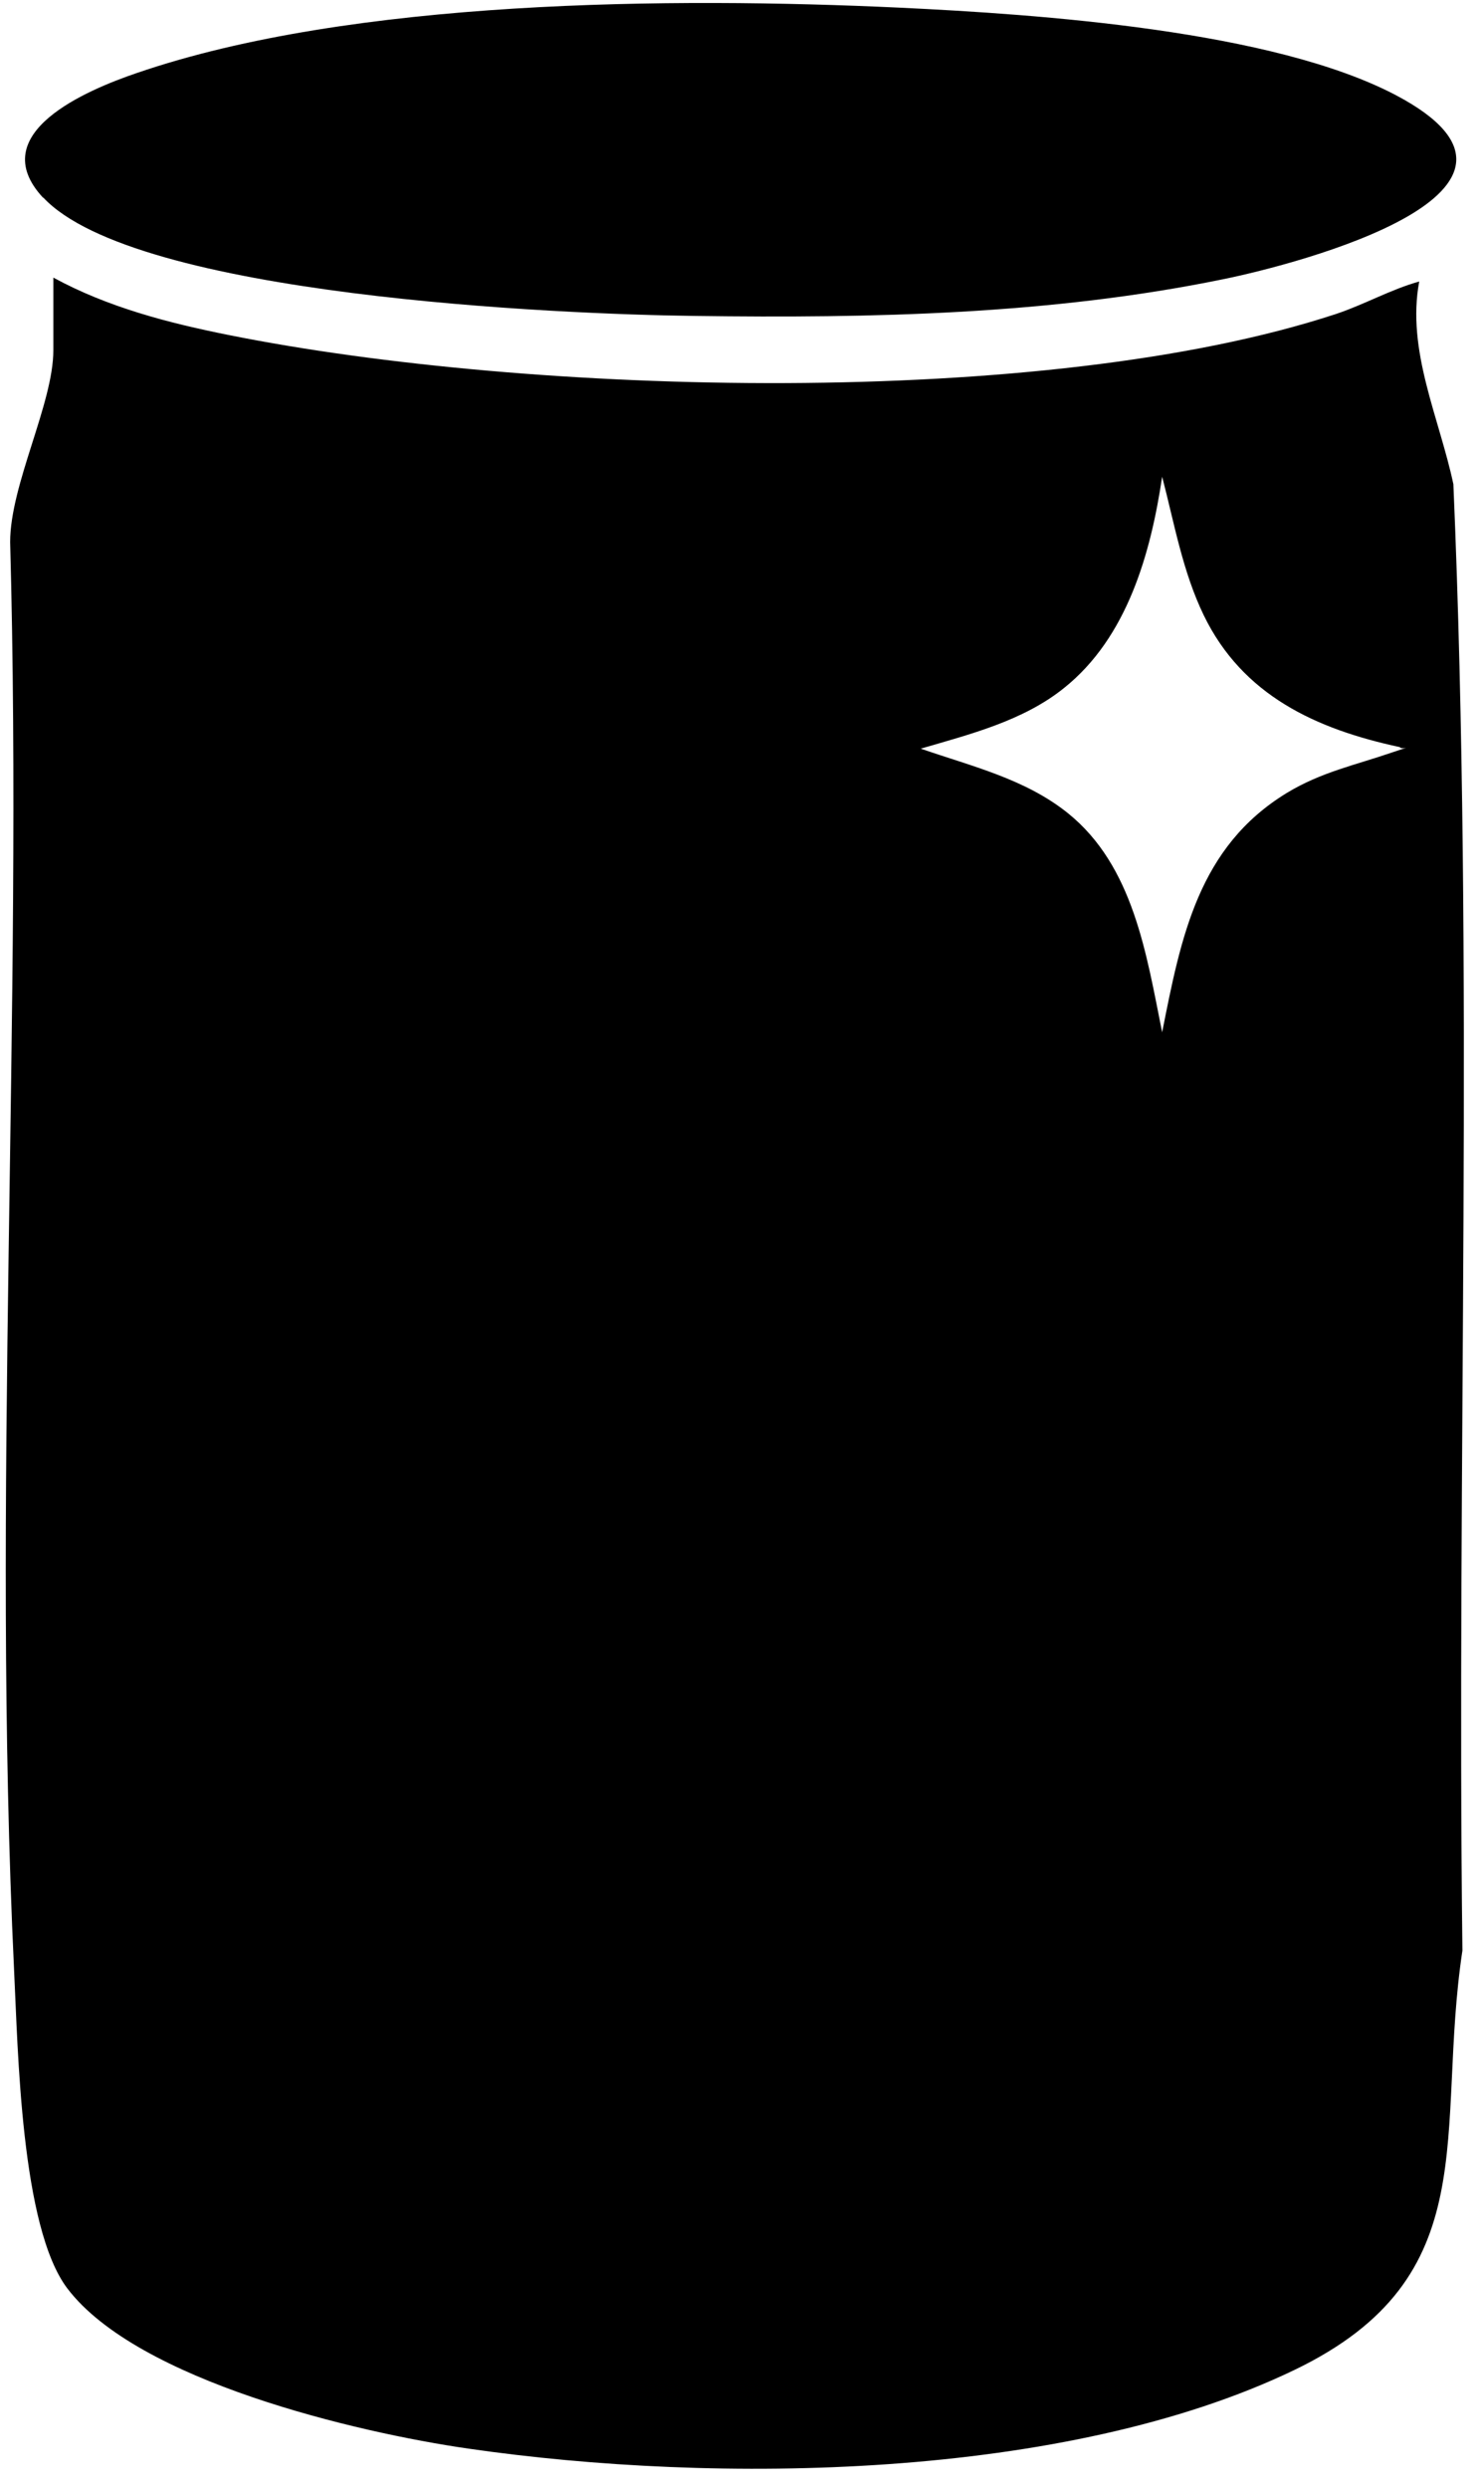
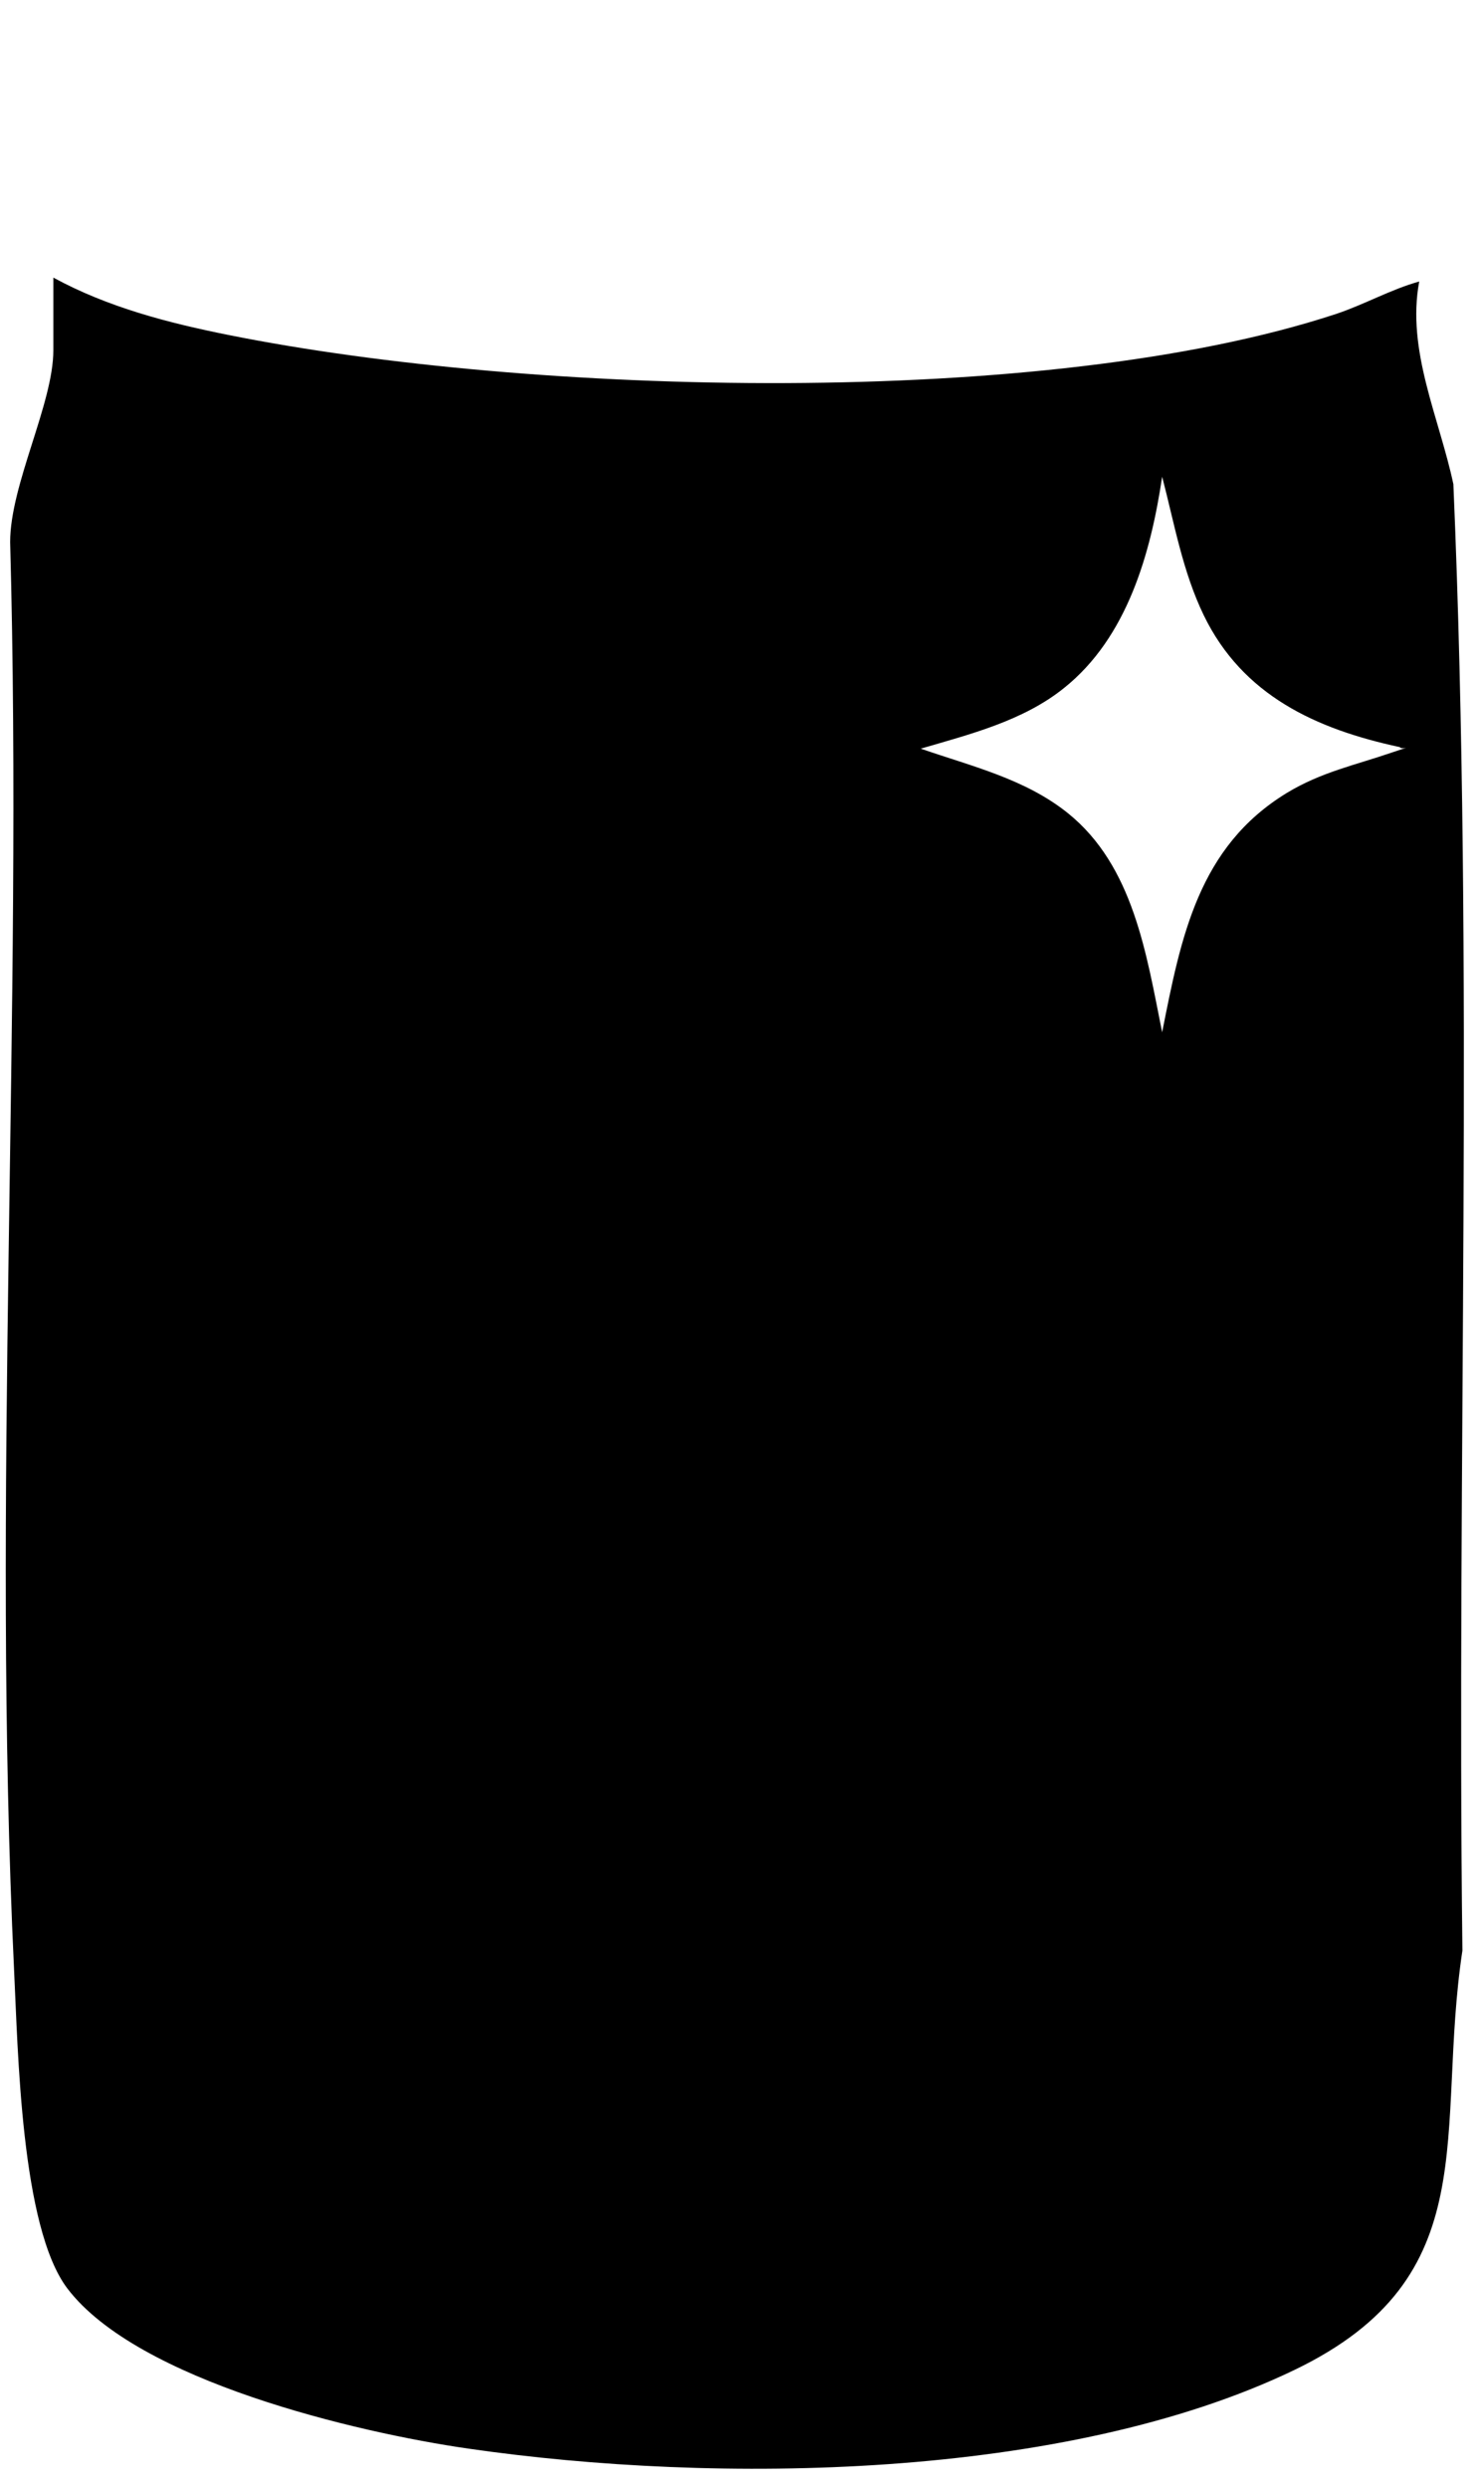
<svg xmlns="http://www.w3.org/2000/svg" width="68" height="114" viewBox="0 0 68 114" fill="none">
  <path d="M2.444 12.714C4.944 14.076 7.713 14.792 10.501 15.348C24.278 18.107 47.874 18.77 61.219 14.38C62.514 13.95 63.737 13.251 65.032 12.893C64.439 16.047 65.95 19.129 66.597 22.175C67.55 44.502 66.741 66.954 67.011 89.334C65.752 97.684 68.18 104.278 59.313 108.543C48.81 113.596 32.839 113.793 21.454 112.145C16.346 111.41 6.311 109.045 3.091 104.816C0.951 102.003 0.825 93.868 0.645 90.23C-0.38 68.638 1.059 46.491 0.465 24.827C0.465 22.193 2.444 18.484 2.444 16.047V12.732V12.714ZM64.133 34.216C60.302 33.392 56.939 31.851 55.158 28.178C54.187 26.171 53.81 23.967 53.252 21.834C52.73 25.347 51.651 29.199 48.756 31.511C46.885 33.016 44.457 33.625 42.191 34.288C44.511 35.094 46.975 35.668 48.936 37.245C51.939 39.664 52.533 43.713 53.252 47.279C54.115 42.925 54.907 38.786 58.971 36.313C60.536 35.363 62.101 35.041 63.773 34.467C65.446 33.894 64.187 34.449 64.133 34.198V34.216Z" fill="black" />
-   <path d="M1.976 9.058C-0.776 6.102 4.009 4.113 6.275 3.342C16.149 -0.044 30.806 -0.134 41.202 0.35C47.623 0.655 58.324 1.389 63.971 4.364C72.28 8.754 59.493 12.087 56.058 12.786C48.126 14.416 39.907 14.577 31.868 14.47C25.627 14.398 6.185 13.556 1.976 9.041V9.058Z" fill="black" />
</svg>